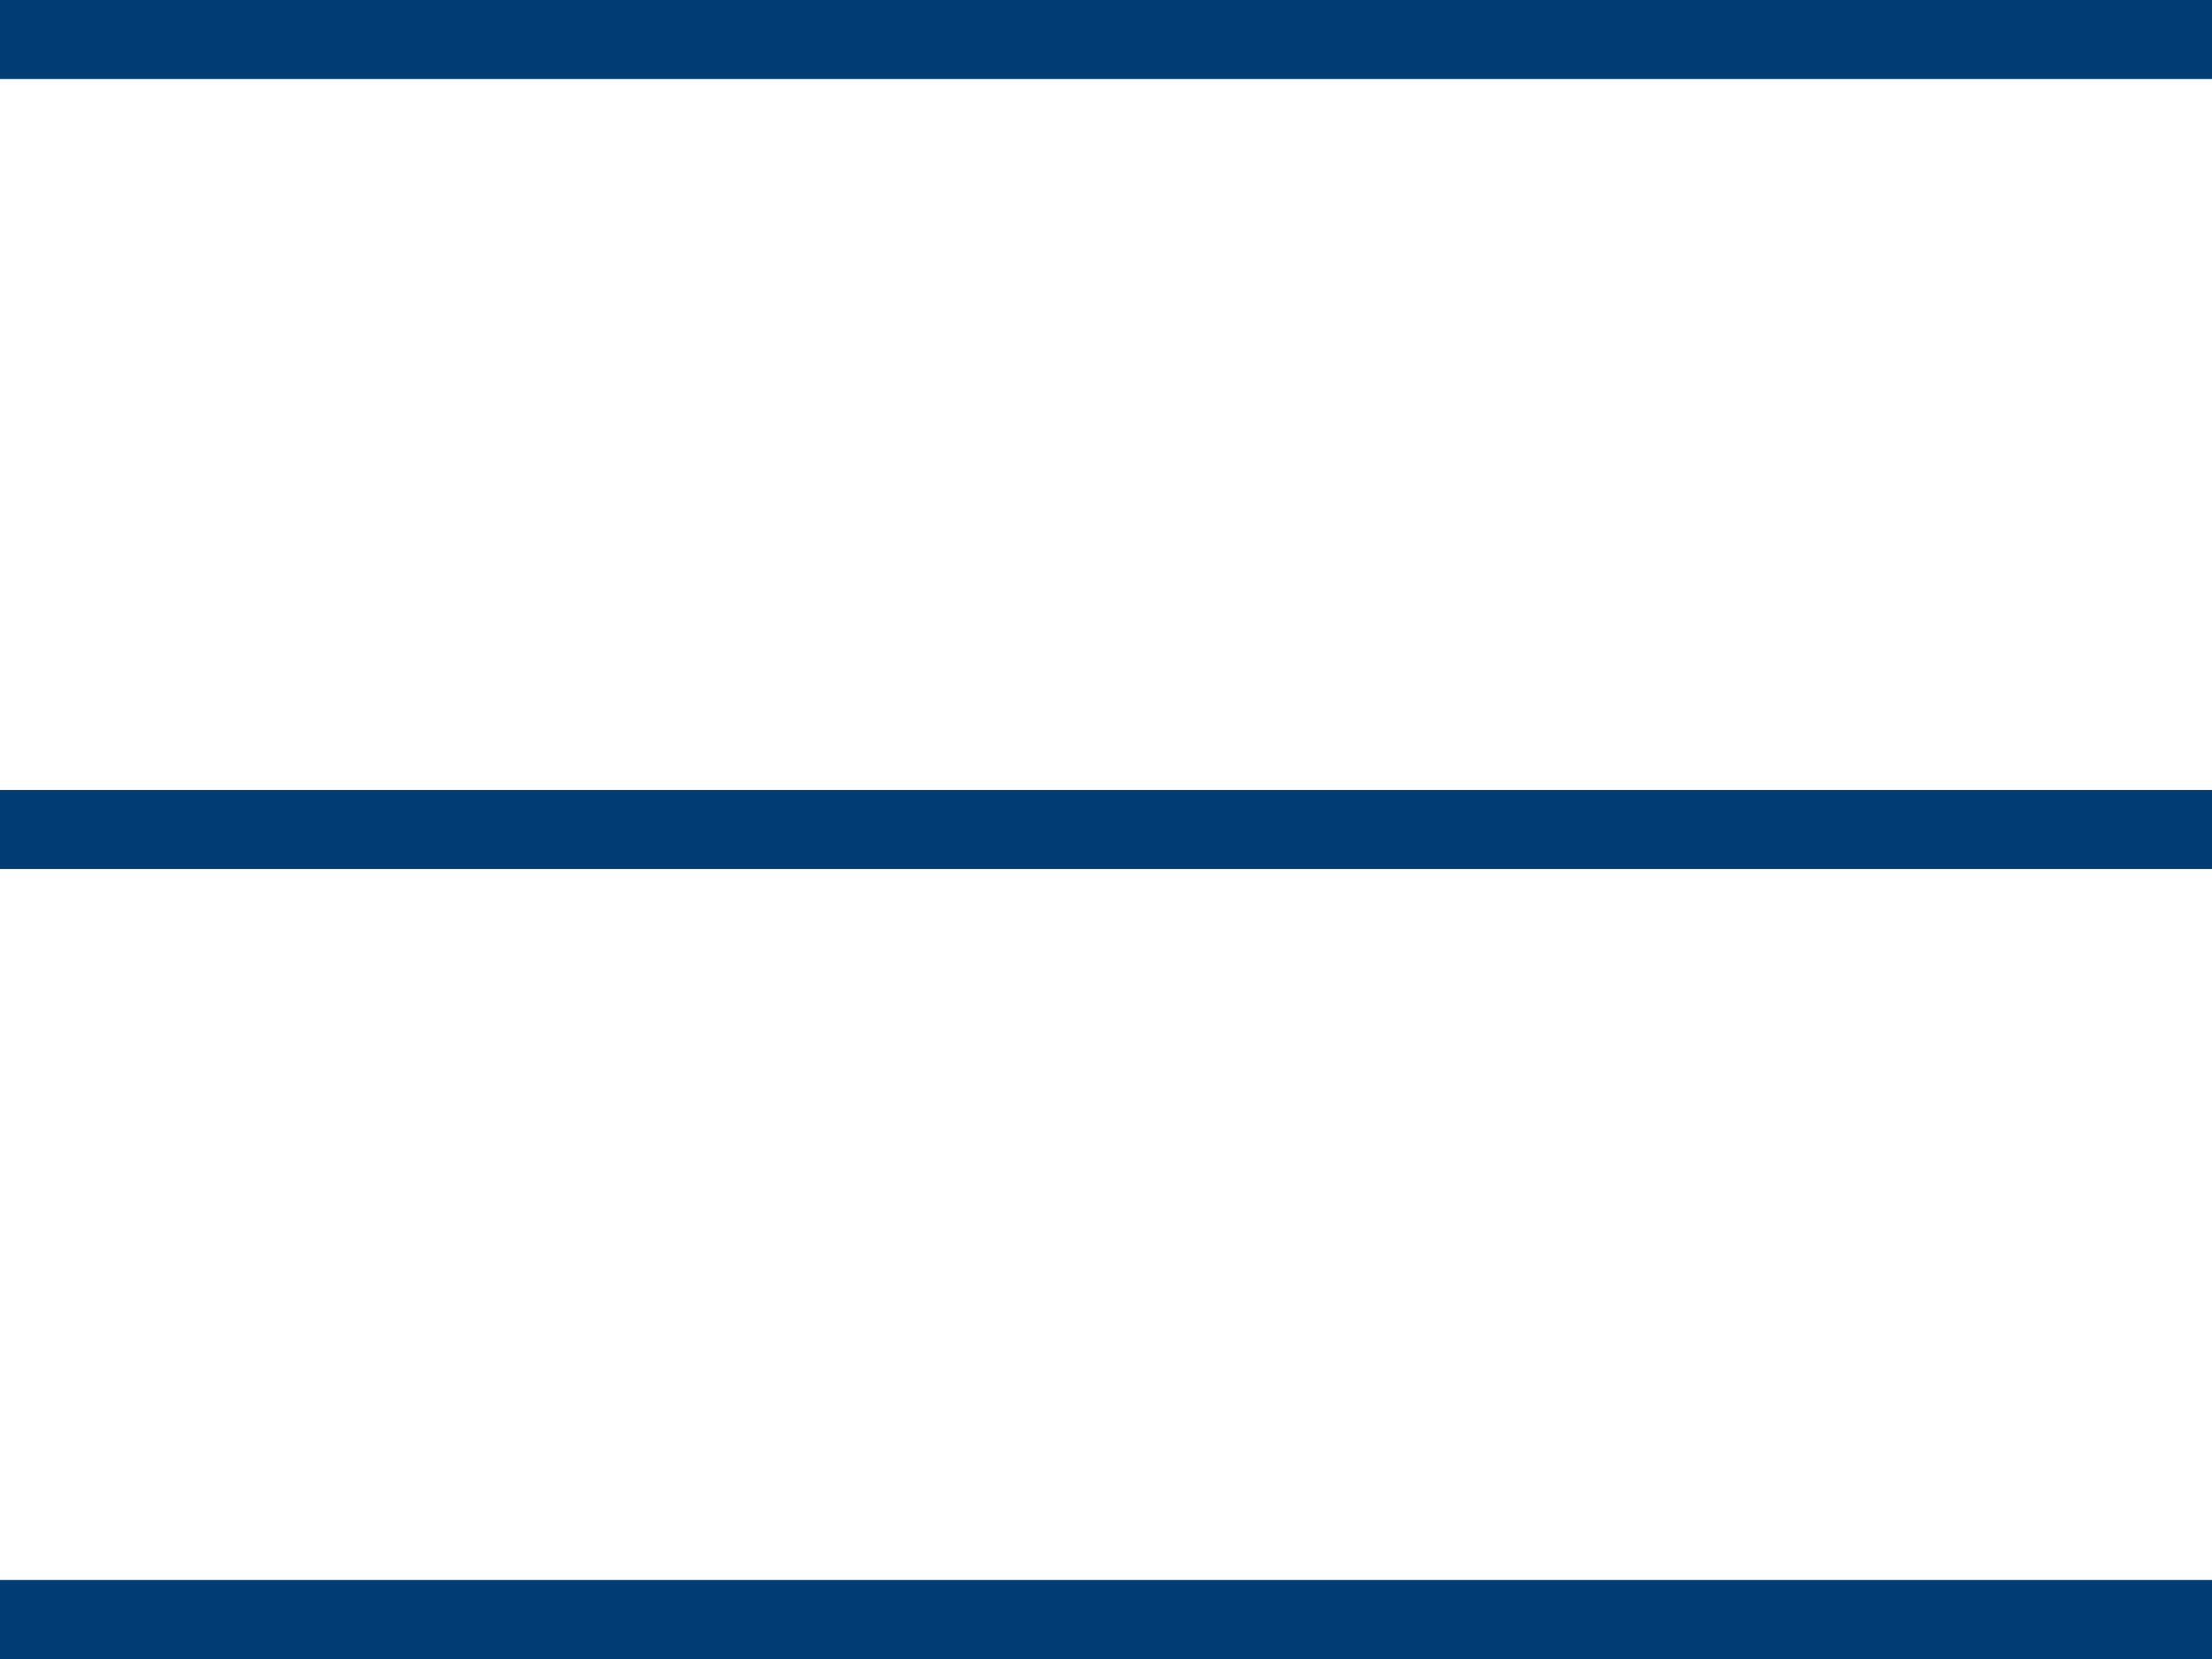
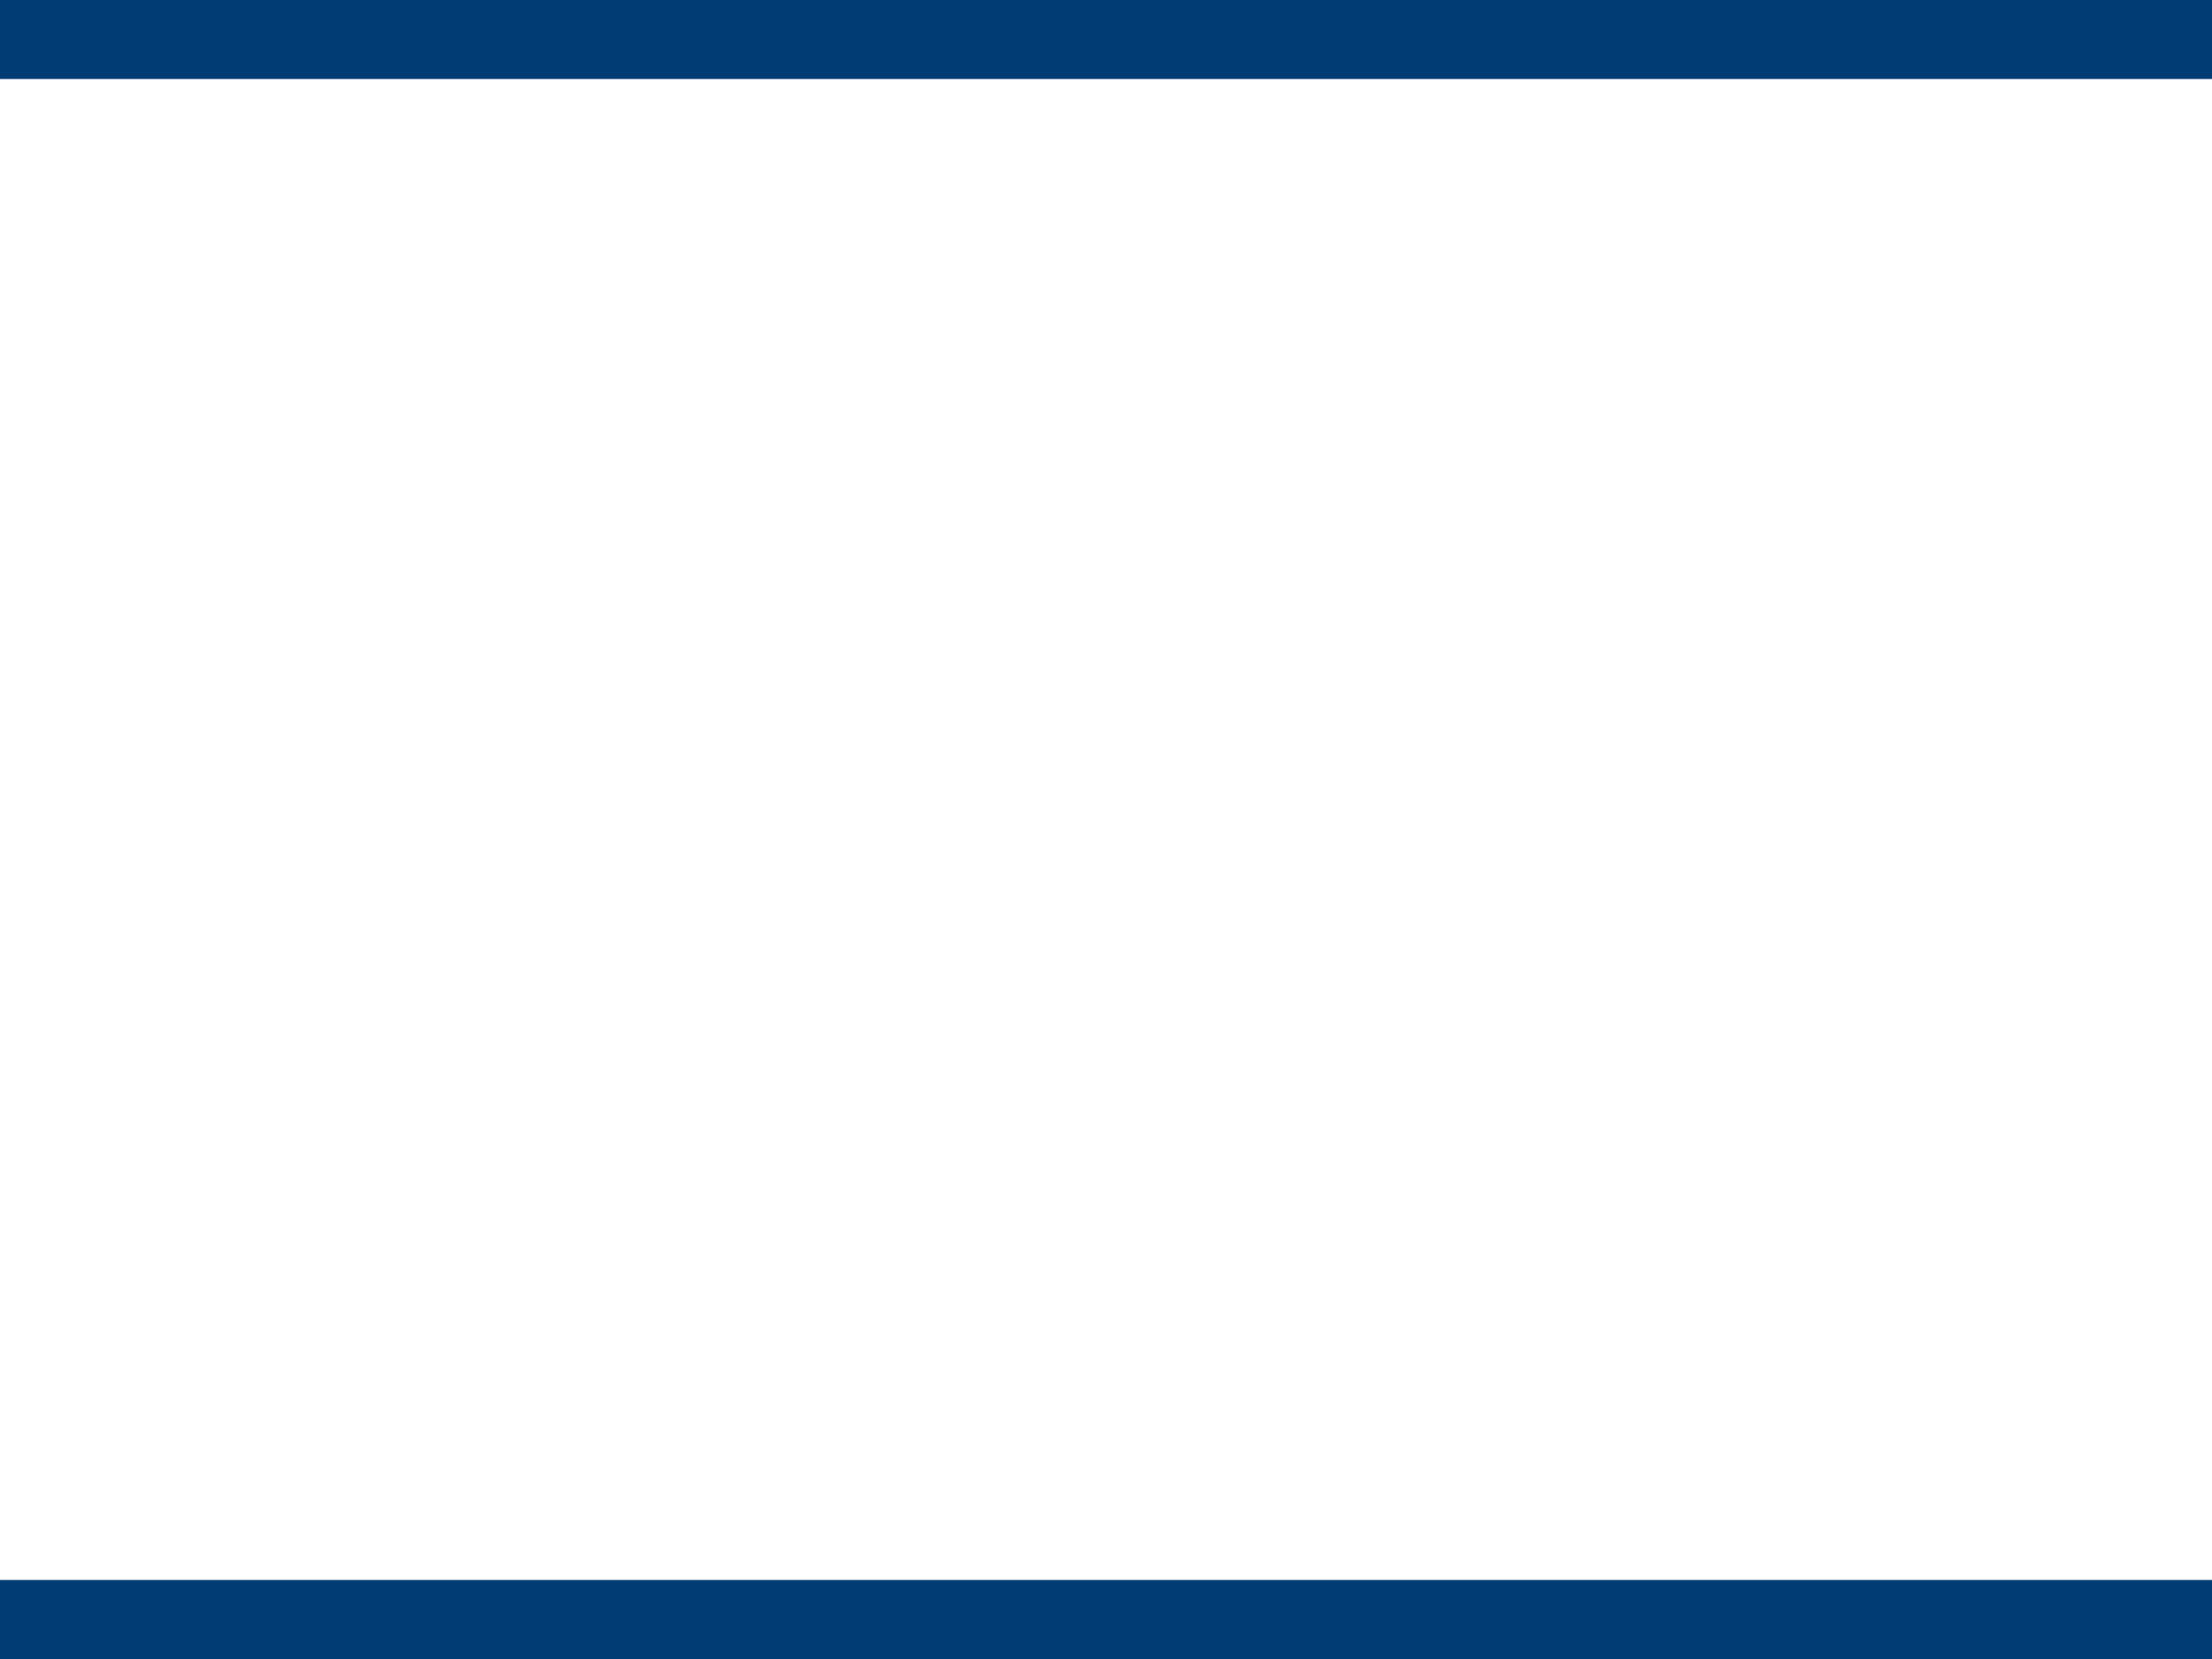
<svg xmlns="http://www.w3.org/2000/svg" xmlns:ns1="http://www.serif.com/" width="100%" height="100%" viewBox="0 0 28 21" version="1.1" xml:space="preserve" style="fill-rule:evenodd;clip-rule:evenodd;stroke-linejoin:round;stroke-miterlimit:2;">
  <g id="burger">
    <rect id="Rectangle" x="0" y="0" width="28" height="1" style="fill:rgb(1,60,116);" />
-     <rect id="Rectangle1" ns1:id="Rectangle" x="0" y="10" width="28" height="1" style="fill:rgb(1,60,116);" />
    <rect id="Rectangle2" ns1:id="Rectangle" x="0" y="20" width="28" height="1" style="fill:rgb(1,60,116);" />
  </g>
</svg>